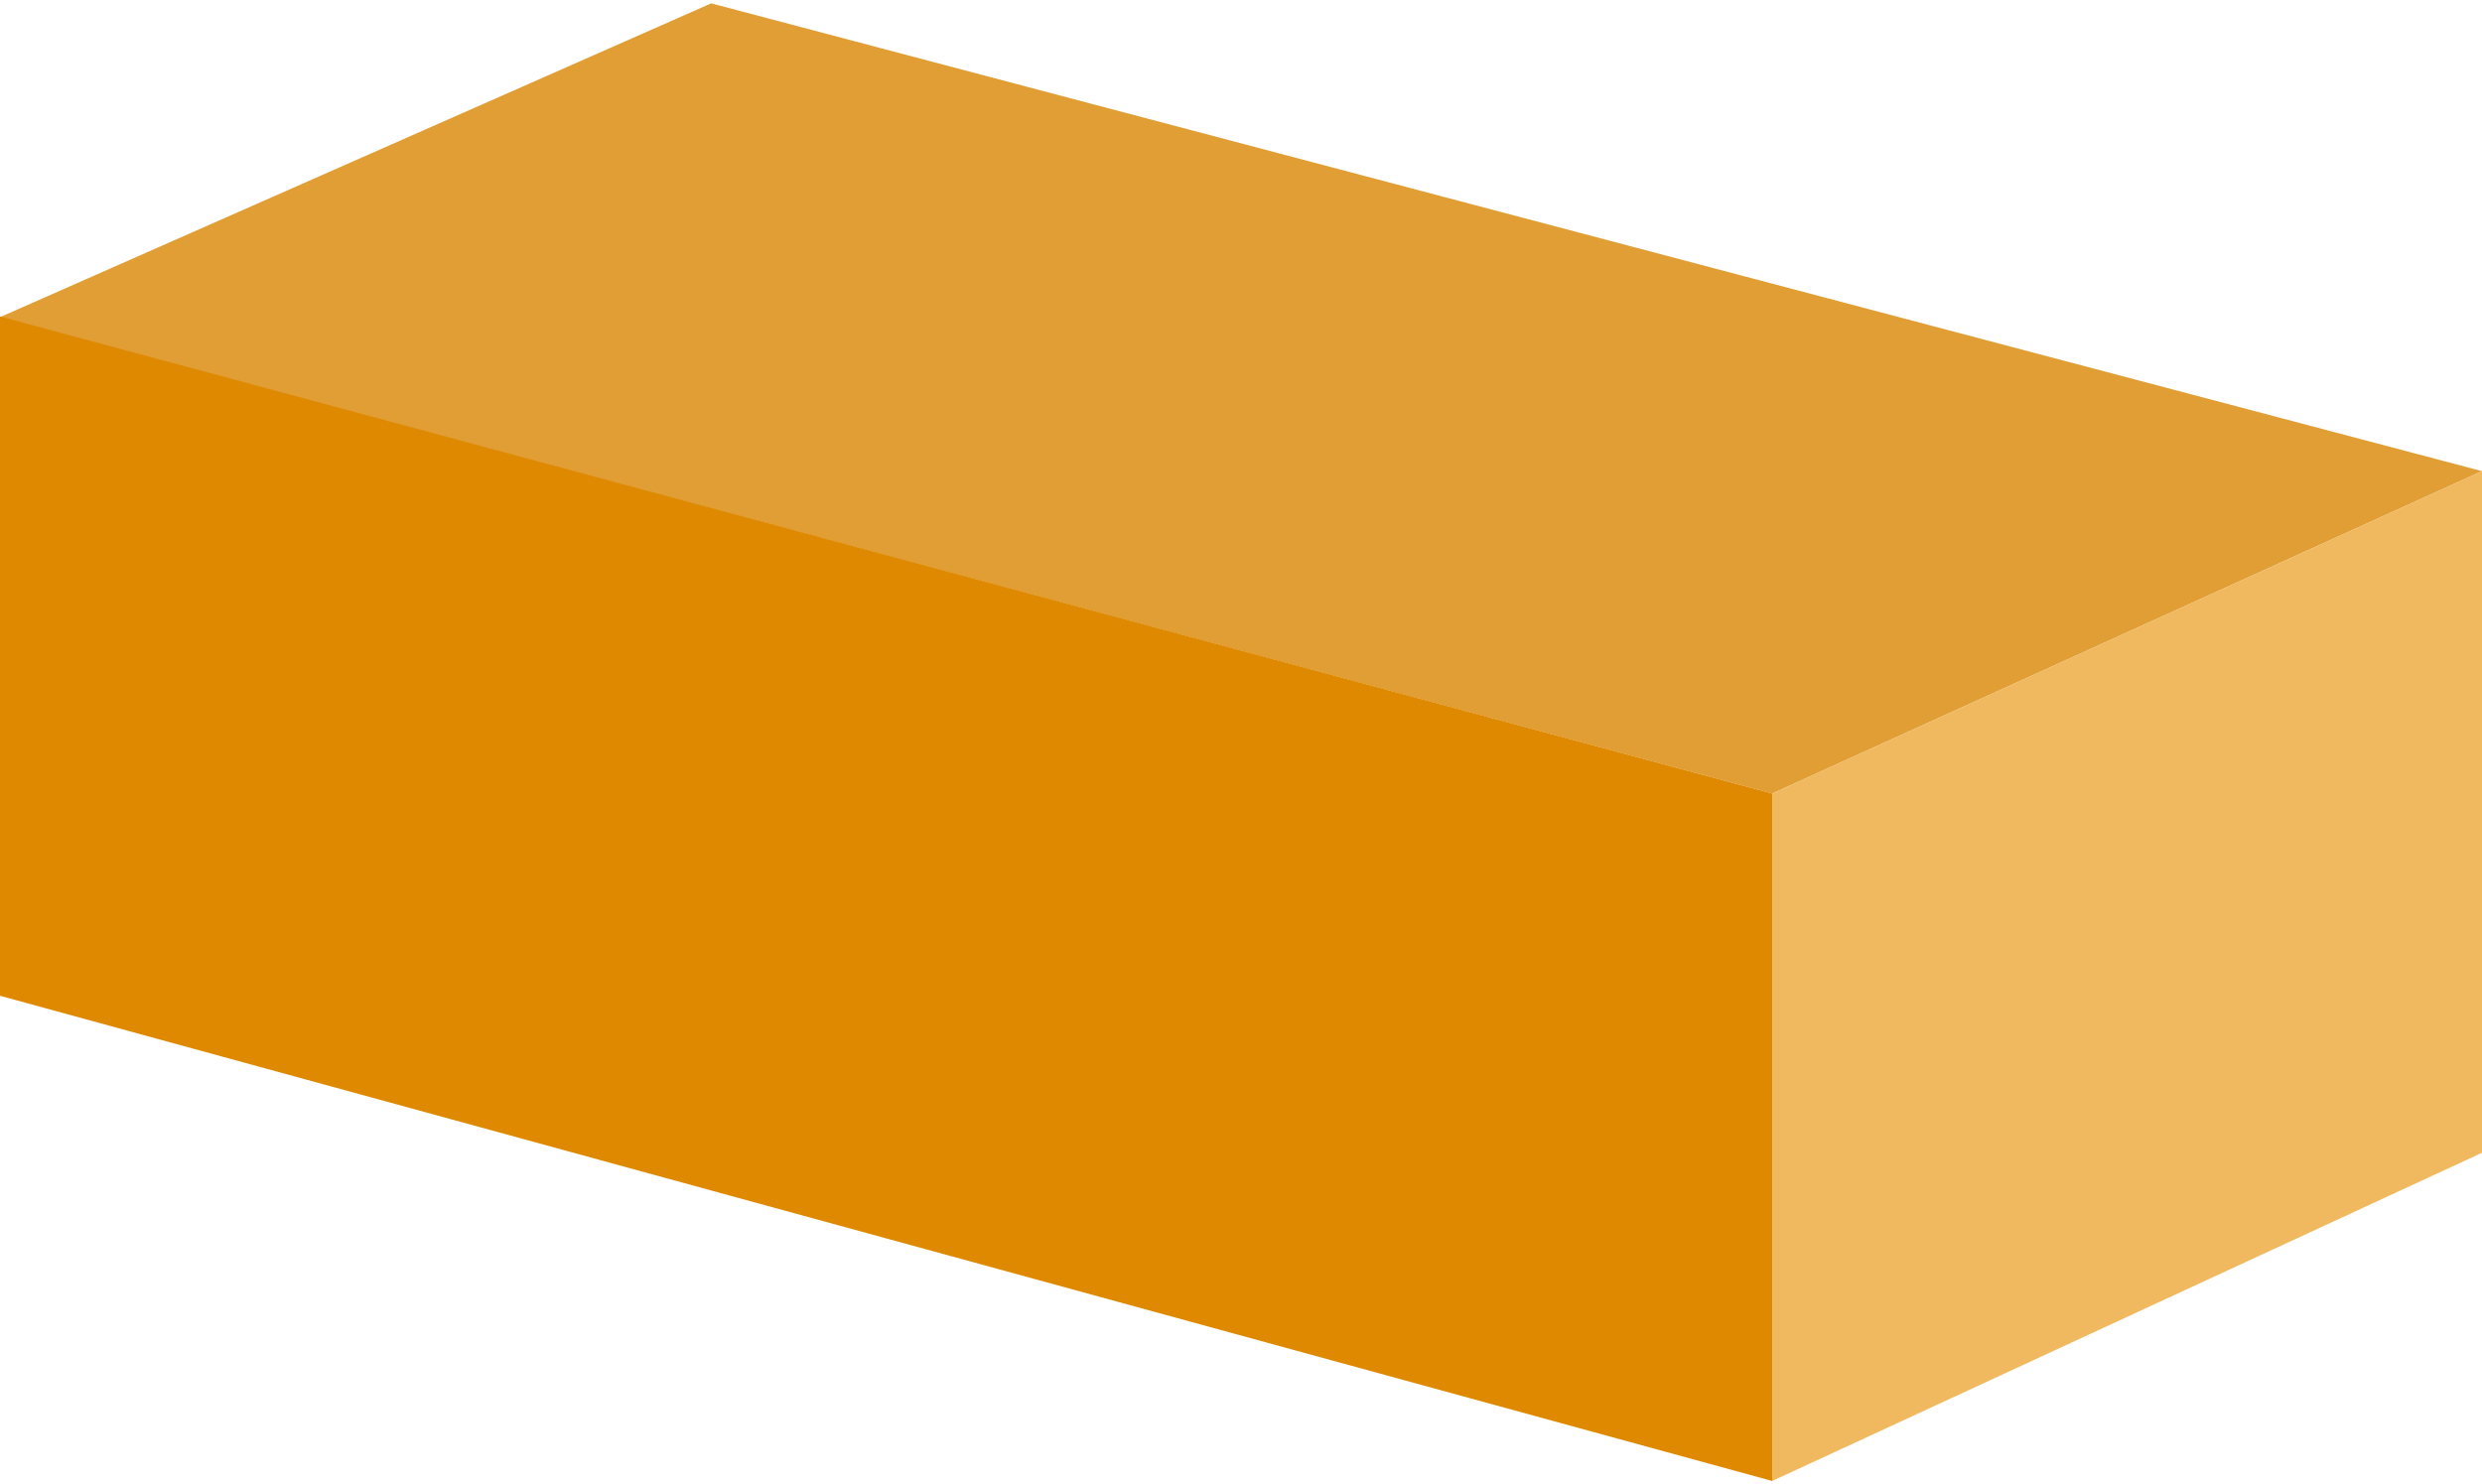
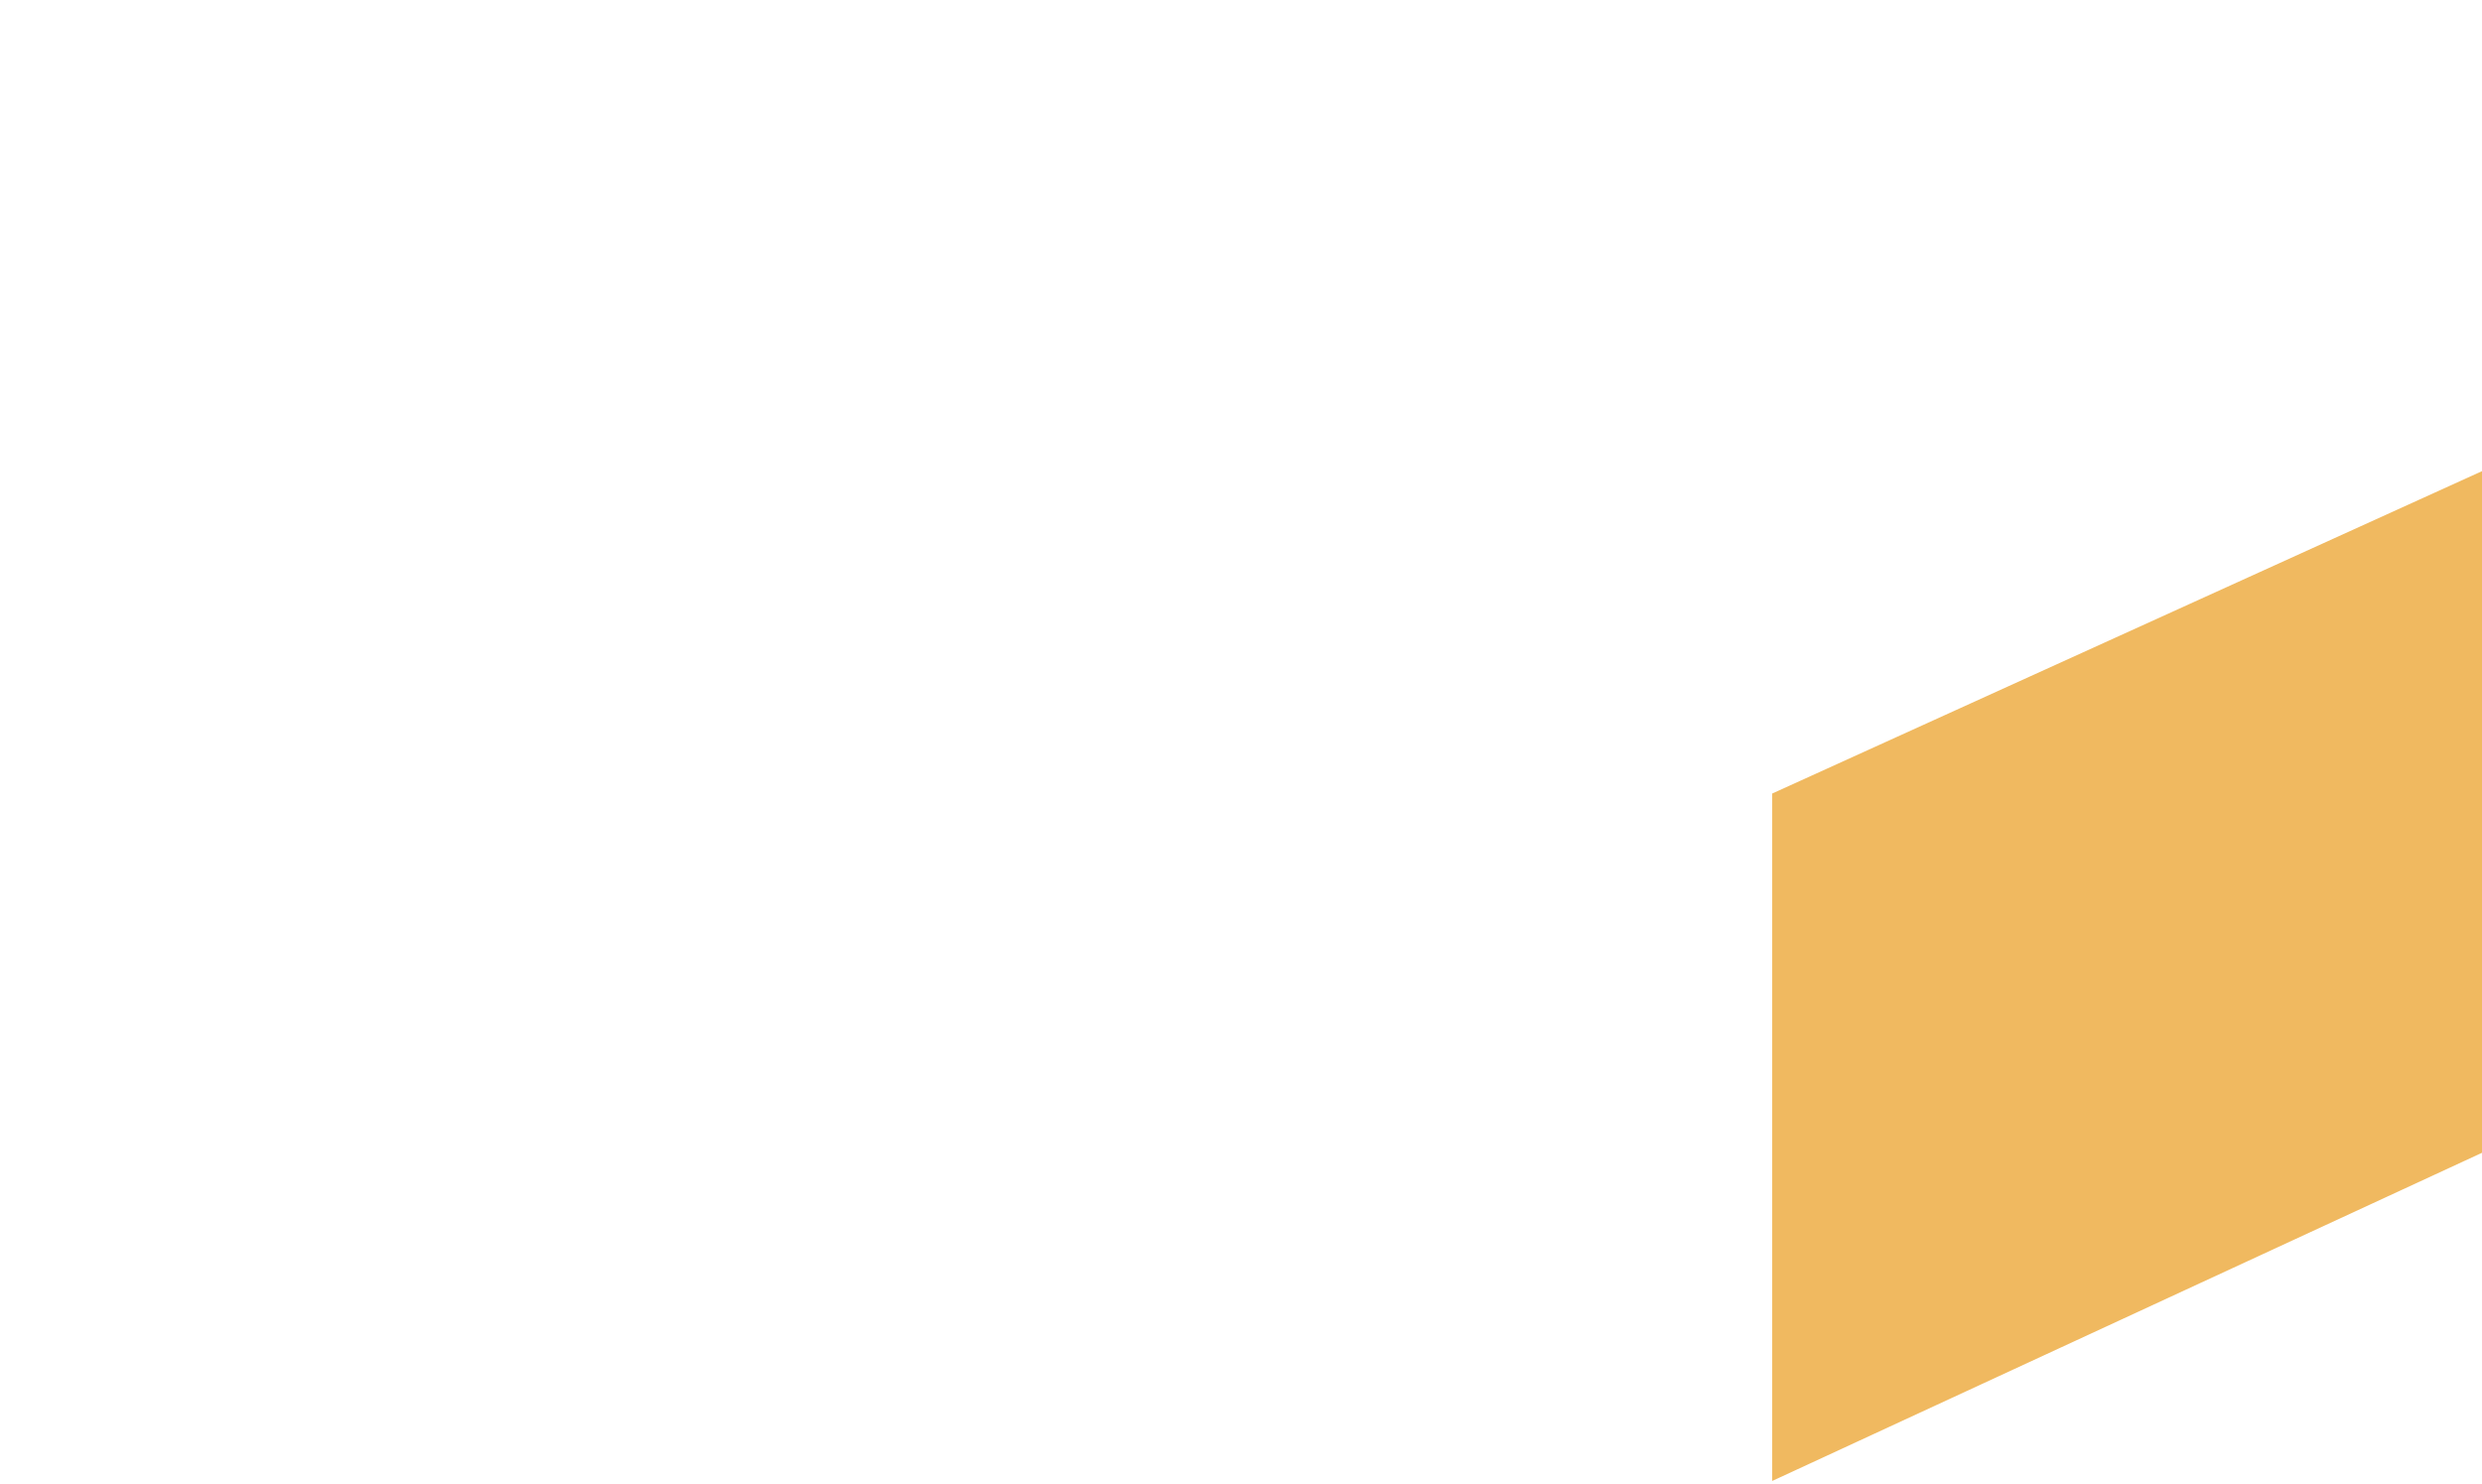
<svg xmlns="http://www.w3.org/2000/svg" xml:space="preserve" width="107px" height="64px" version="1.1" style="shape-rendering:geometricPrecision; text-rendering:geometricPrecision; image-rendering:optimizeQuality; fill-rule:evenodd; clip-rule:evenodd" viewBox="0 0 10700 6371">
  <defs>
    <style type="text/css">
   
    .fil2 {fill:#DF8900}
    .fil0 {fill:#E09E34}
    .fil1 {fill:#F0B960}
   
  </style>
  </defs>
  <g id="Warstwa_x0020_1">
    <g id="_1544375732576">
-       <polygon class="fil0" points="3066,0 10700,2017 7640,3407 0,1353 " />
      <polygon class="fil1" points="10700,4956 7640,6371 7640,3407 10700,2017 " />
-       <polygon class="fil2" points="0,1350 7640,3407 7640,6371 0,4279 " />
    </g>
  </g>
</svg>